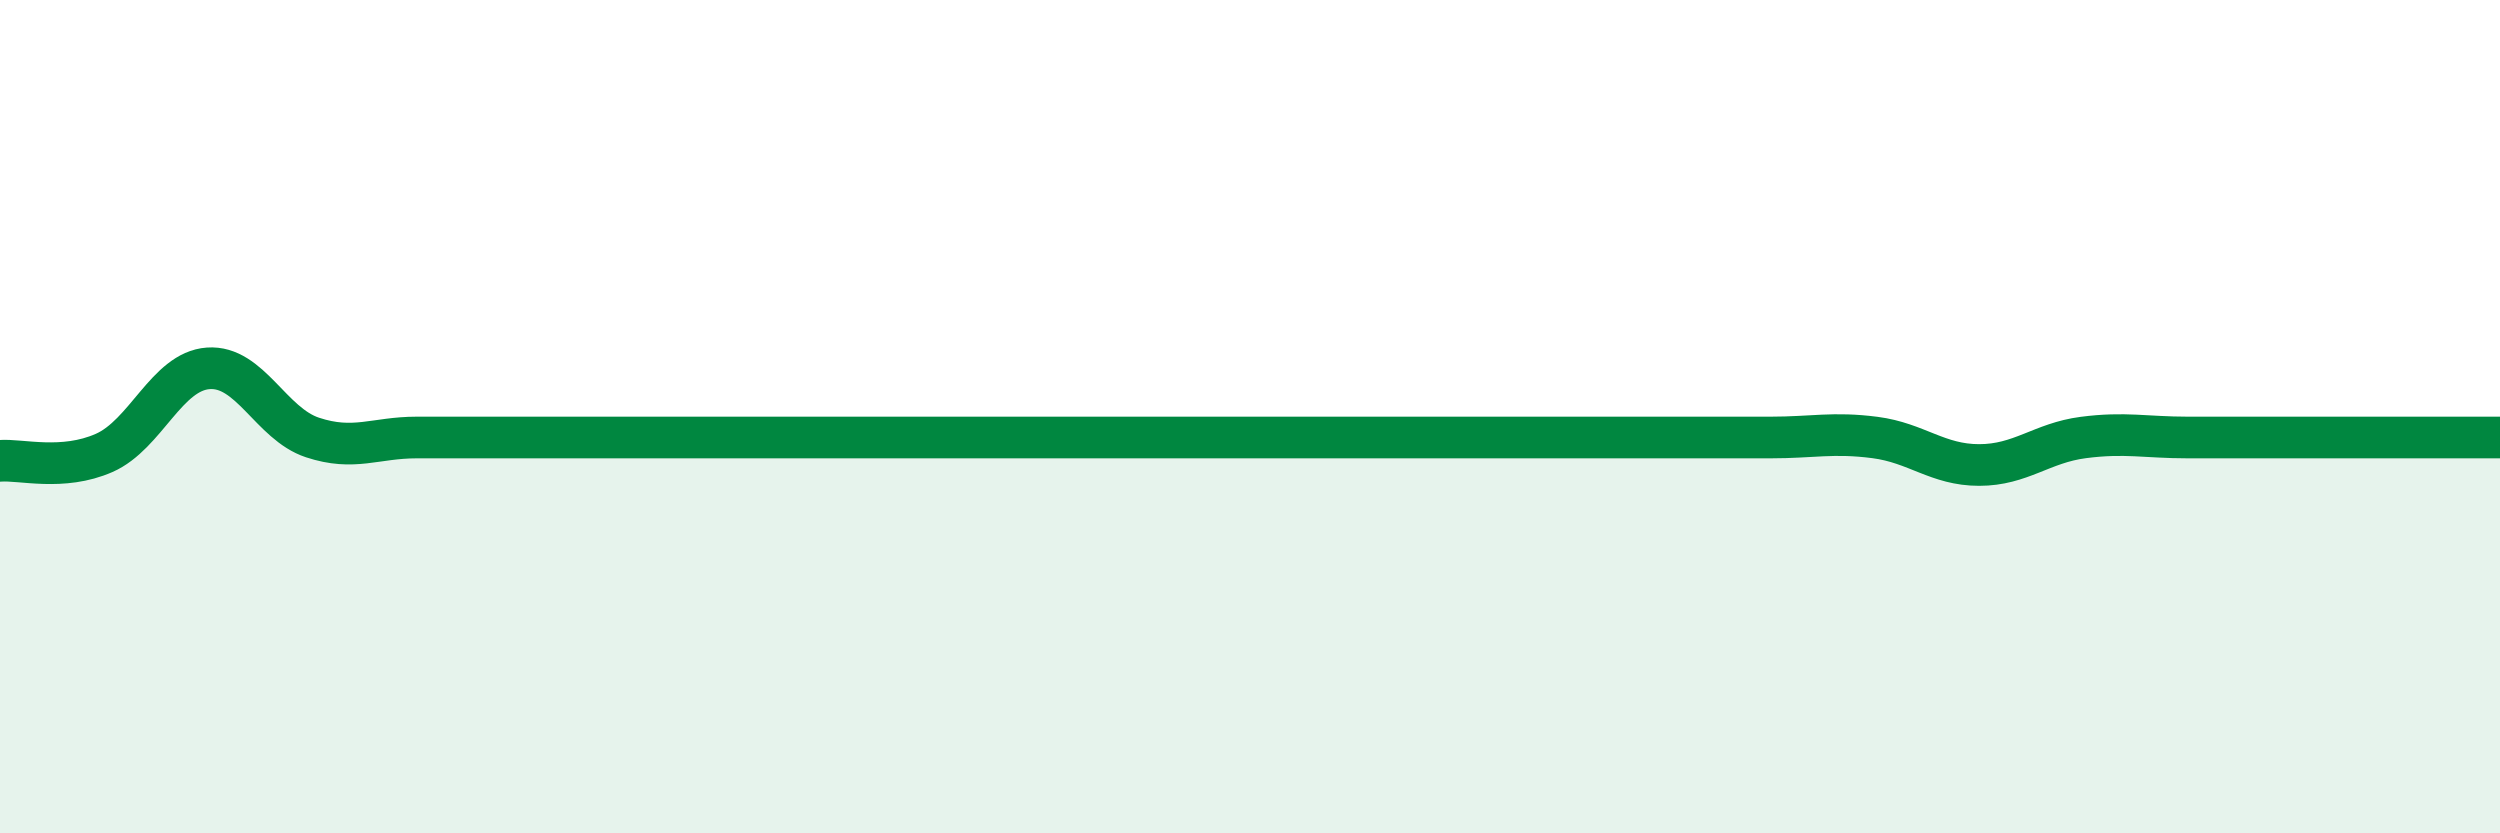
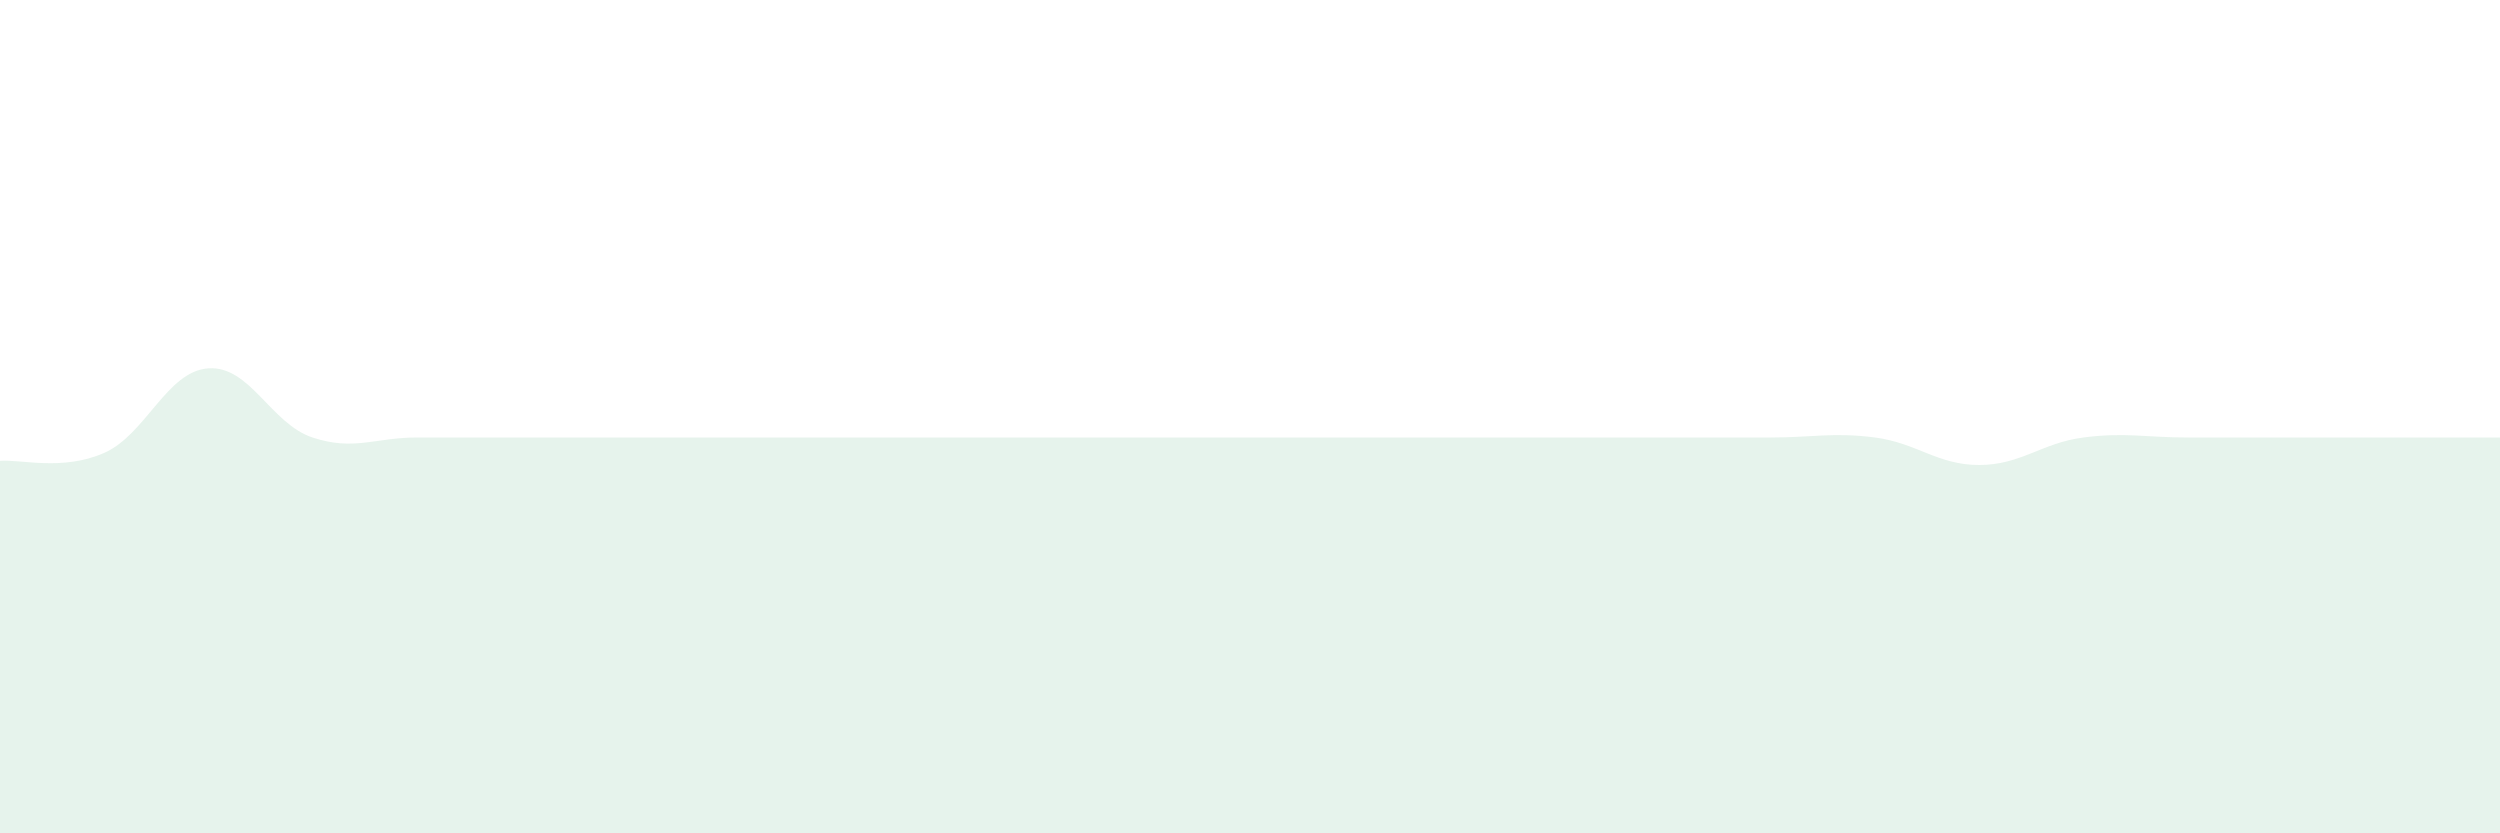
<svg xmlns="http://www.w3.org/2000/svg" width="60" height="20" viewBox="0 0 60 20">
  <path d="M 0,11.06 C 0.5,11.02 1.5,11.31 2.5,10.87 C 3.5,10.43 4,8.91 5,8.84 C 6,8.77 6.5,10.17 7.5,10.5 C 8.5,10.83 9,10.5 10,10.5 C 11,10.5 11.5,10.5 12.5,10.5 C 13.5,10.5 14,10.5 15,10.5 C 16,10.5 16.5,10.5 17.5,10.5 C 18.5,10.5 19,10.5 20,10.5 C 21,10.5 21.5,10.5 22.5,10.5 C 23.5,10.5 24,10.5 25,10.5 C 26,10.5 26.5,10.5 27.5,10.5 C 28.5,10.5 29,10.5 30,10.5 C 31,10.5 31.5,10.5 32.5,10.5 C 33.5,10.5 34,10.5 35,10.5 C 36,10.5 36.5,10.5 37.5,10.5 C 38.5,10.5 39,10.5 40,10.5 C 41,10.5 41.5,10.5 42.5,10.5 C 43.5,10.5 44,10.37 45,10.5 C 46,10.63 46.5,11.16 47.5,11.16 C 48.5,11.16 49,10.63 50,10.5 C 51,10.37 51.5,10.5 52.5,10.5 C 53.5,10.5 54,10.5 55,10.5 C 56,10.5 56.5,10.5 57.5,10.5 C 58.5,10.5 59.5,10.5 60,10.5L60 20L0 20Z" fill="#008740" opacity="0.1" stroke-linecap="round" stroke-linejoin="round" />
-   <path d="M 0,11.06 C 0.5,11.02 1.5,11.31 2.5,10.87 C 3.5,10.43 4,8.91 5,8.84 C 6,8.77 6.5,10.17 7.5,10.5 C 8.5,10.83 9,10.5 10,10.5 C 11,10.5 11.5,10.5 12.5,10.5 C 13.5,10.5 14,10.5 15,10.5 C 16,10.5 16.5,10.5 17.5,10.5 C 18.5,10.5 19,10.5 20,10.5 C 21,10.5 21.5,10.5 22.5,10.5 C 23.5,10.5 24,10.5 25,10.5 C 26,10.5 26.5,10.5 27.5,10.5 C 28.5,10.5 29,10.5 30,10.5 C 31,10.5 31.5,10.5 32.5,10.5 C 33.5,10.5 34,10.5 35,10.5 C 36,10.5 36.5,10.5 37.5,10.5 C 38.5,10.5 39,10.5 40,10.5 C 41,10.5 41.5,10.5 42.5,10.5 C 43.5,10.5 44,10.37 45,10.5 C 46,10.63 46.5,11.16 47.5,11.16 C 48.5,11.16 49,10.63 50,10.5 C 51,10.37 51.5,10.5 52.5,10.5 C 53.5,10.5 54,10.5 55,10.5 C 56,10.5 56.5,10.5 57.5,10.5 C 58.5,10.5 59.5,10.5 60,10.5" stroke="#008740" stroke-width="1" fill="none" stroke-linecap="round" stroke-linejoin="round" />
</svg>